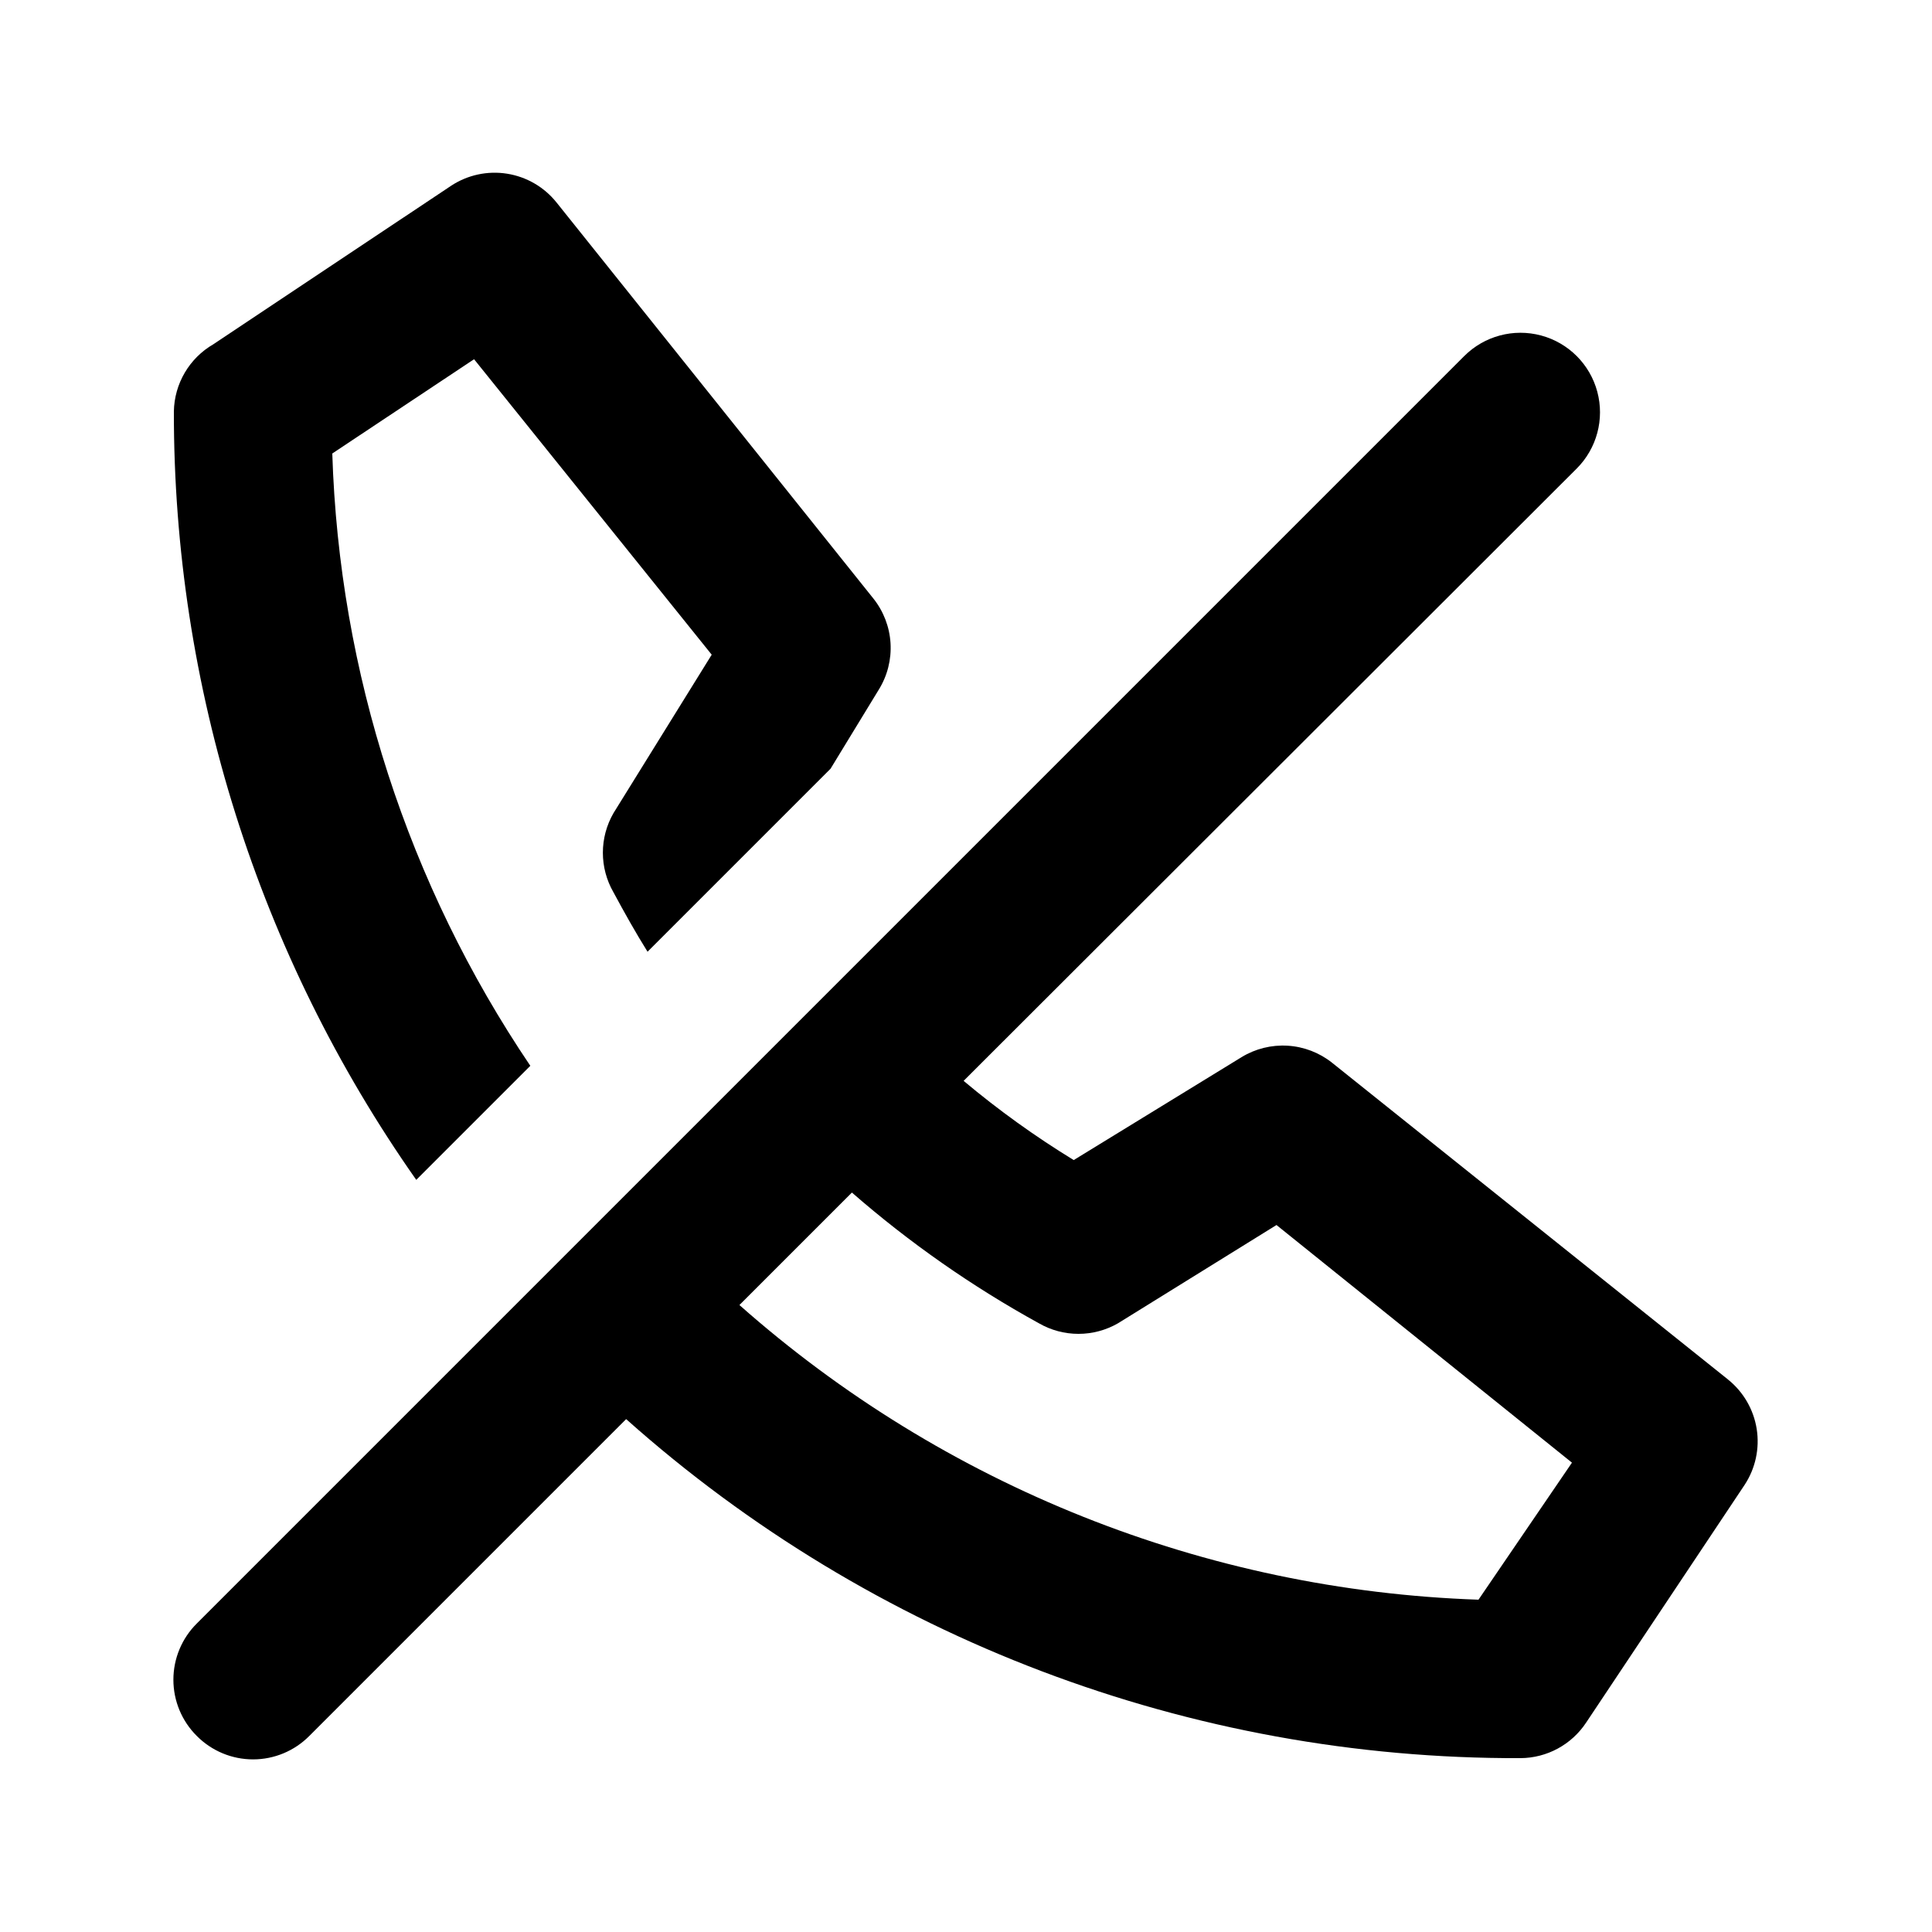
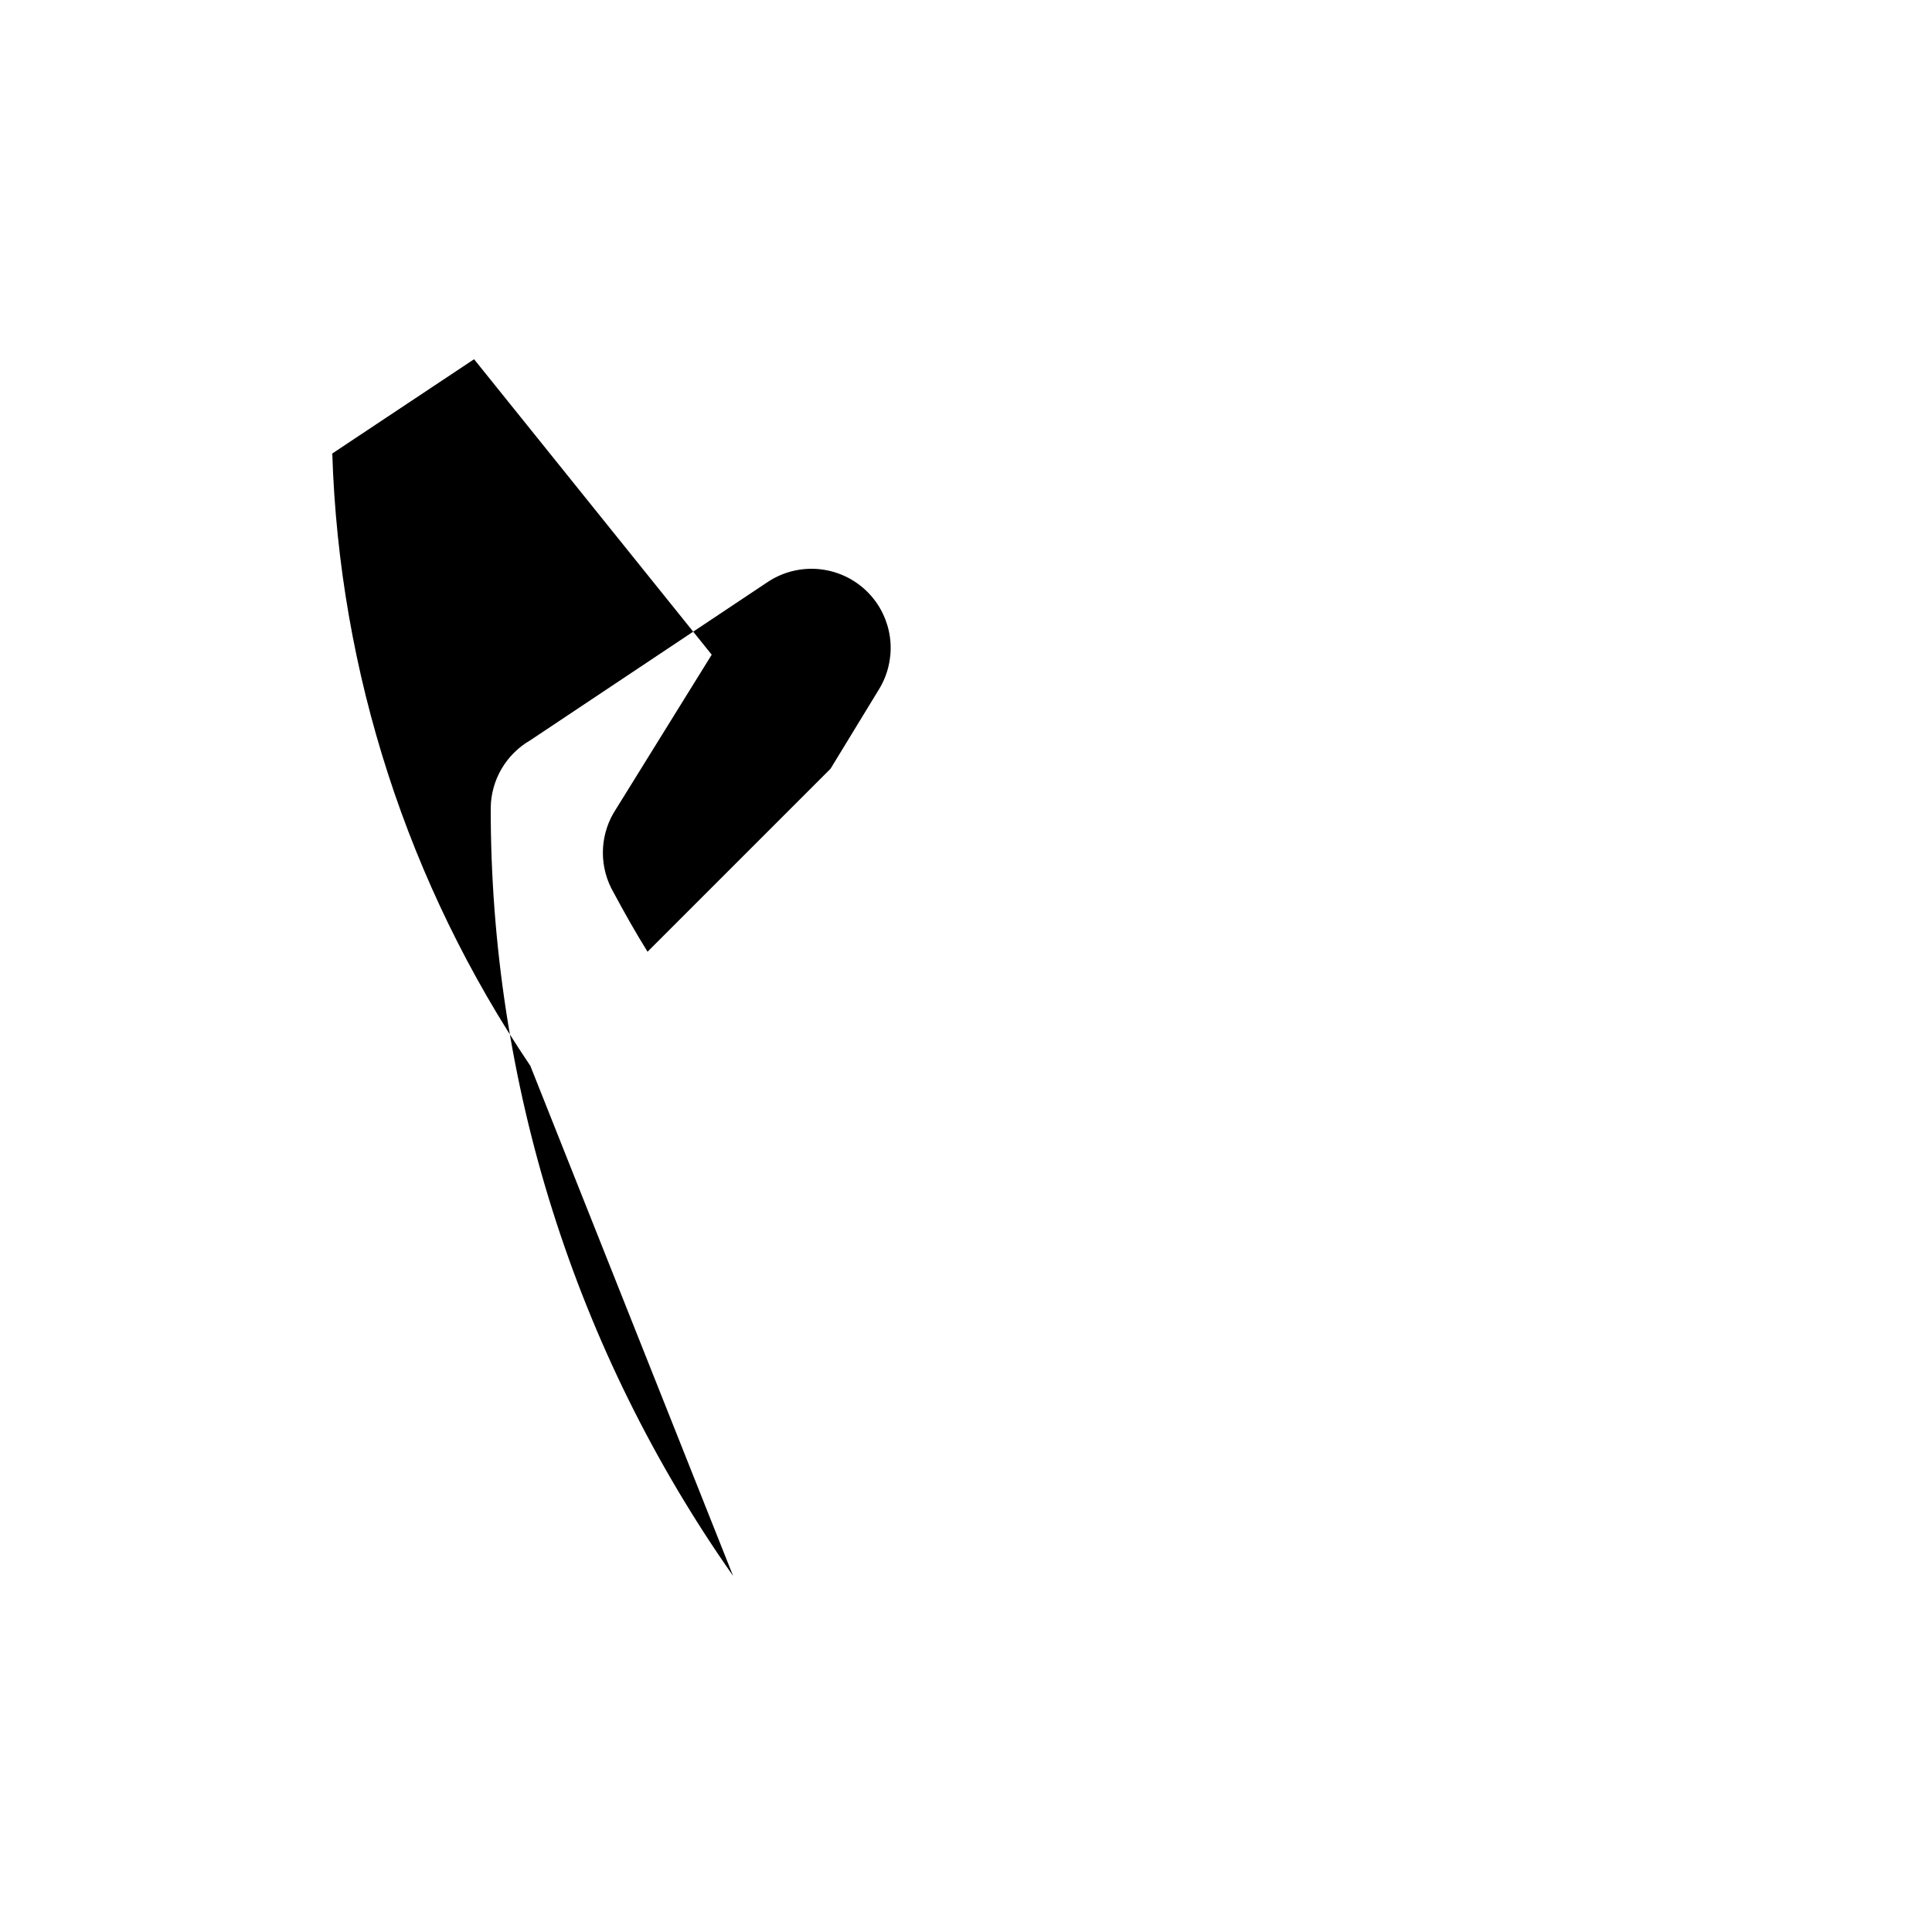
<svg xmlns="http://www.w3.org/2000/svg" fill="#000000" width="800px" height="800px" version="1.1" viewBox="144 144 512 512">
  <g>
-     <path d="m284.54 426.45c-32.461-48.051-50.656-104.31-52.48-162.27l37.574-24.98 62.977 78.301-26.031 41.984c-3.75 6.496-3.75 14.496 0 20.992 2.938 5.457 5.879 10.707 9.027 15.742l48.492-48.492 12.805-20.992c2.277-3.684 3.356-7.981 3.094-12.301-0.266-4.324-1.859-8.457-4.562-11.84l-83.969-104.96v0.004c-3.269-4.082-7.941-6.793-13.105-7.609-5.164-0.816-10.445 0.324-14.812 3.199l-62.977 41.984c-6.391 3.688-10.379 10.465-10.496 17.844-0.086 72.871 22.348 143.99 64.234 203.62z" />
-     <path d="m601.94 509.58-104.96-83.969c-3.359-2.66-7.457-4.227-11.734-4.488-4.277-0.262-8.535 0.789-12.195 3.019l-44.504 27.289c-10.234-6.262-19.988-13.277-29.18-20.992l162.48-162.27c5.324-5.324 7.402-13.086 5.453-20.359-1.945-7.273-7.629-12.957-14.902-14.906-7.273-1.945-15.035 0.133-20.359 5.457l-335.88 335.88c-3.973 3.941-6.207 9.305-6.207 14.902 0 5.598 2.234 10.965 6.207 14.906 3.941 3.973 9.309 6.207 14.906 6.207 5.598 0 10.961-2.234 14.902-6.207l83.969-83.969c65.223 58.145 149.62 90.141 237 89.844 7.023-0.035 13.562-3.582 17.426-9.445l41.984-62.977c2.871-4.367 4.012-9.648 3.199-14.812-0.816-5.164-3.531-9.836-7.609-13.105zm-66.125 58.355c-72.375-2.473-141.63-30.086-195.86-78.09l29.809-29.809c15.23 13.281 31.84 24.895 49.543 34.637 3.191 1.844 6.809 2.812 10.496 2.812 3.684 0 7.305-0.969 10.496-2.812l41.984-26.031 78.301 62.977z" />
+     <path d="m284.54 426.45c-32.461-48.051-50.656-104.31-52.48-162.27l37.574-24.98 62.977 78.301-26.031 41.984c-3.75 6.496-3.75 14.496 0 20.992 2.938 5.457 5.879 10.707 9.027 15.742l48.492-48.492 12.805-20.992c2.277-3.684 3.356-7.981 3.094-12.301-0.266-4.324-1.859-8.457-4.562-11.84v0.004c-3.269-4.082-7.941-6.793-13.105-7.609-5.164-0.816-10.445 0.324-14.812 3.199l-62.977 41.984c-6.391 3.688-10.379 10.465-10.496 17.844-0.086 72.871 22.348 143.99 64.234 203.62z" />
  </g>
</svg>